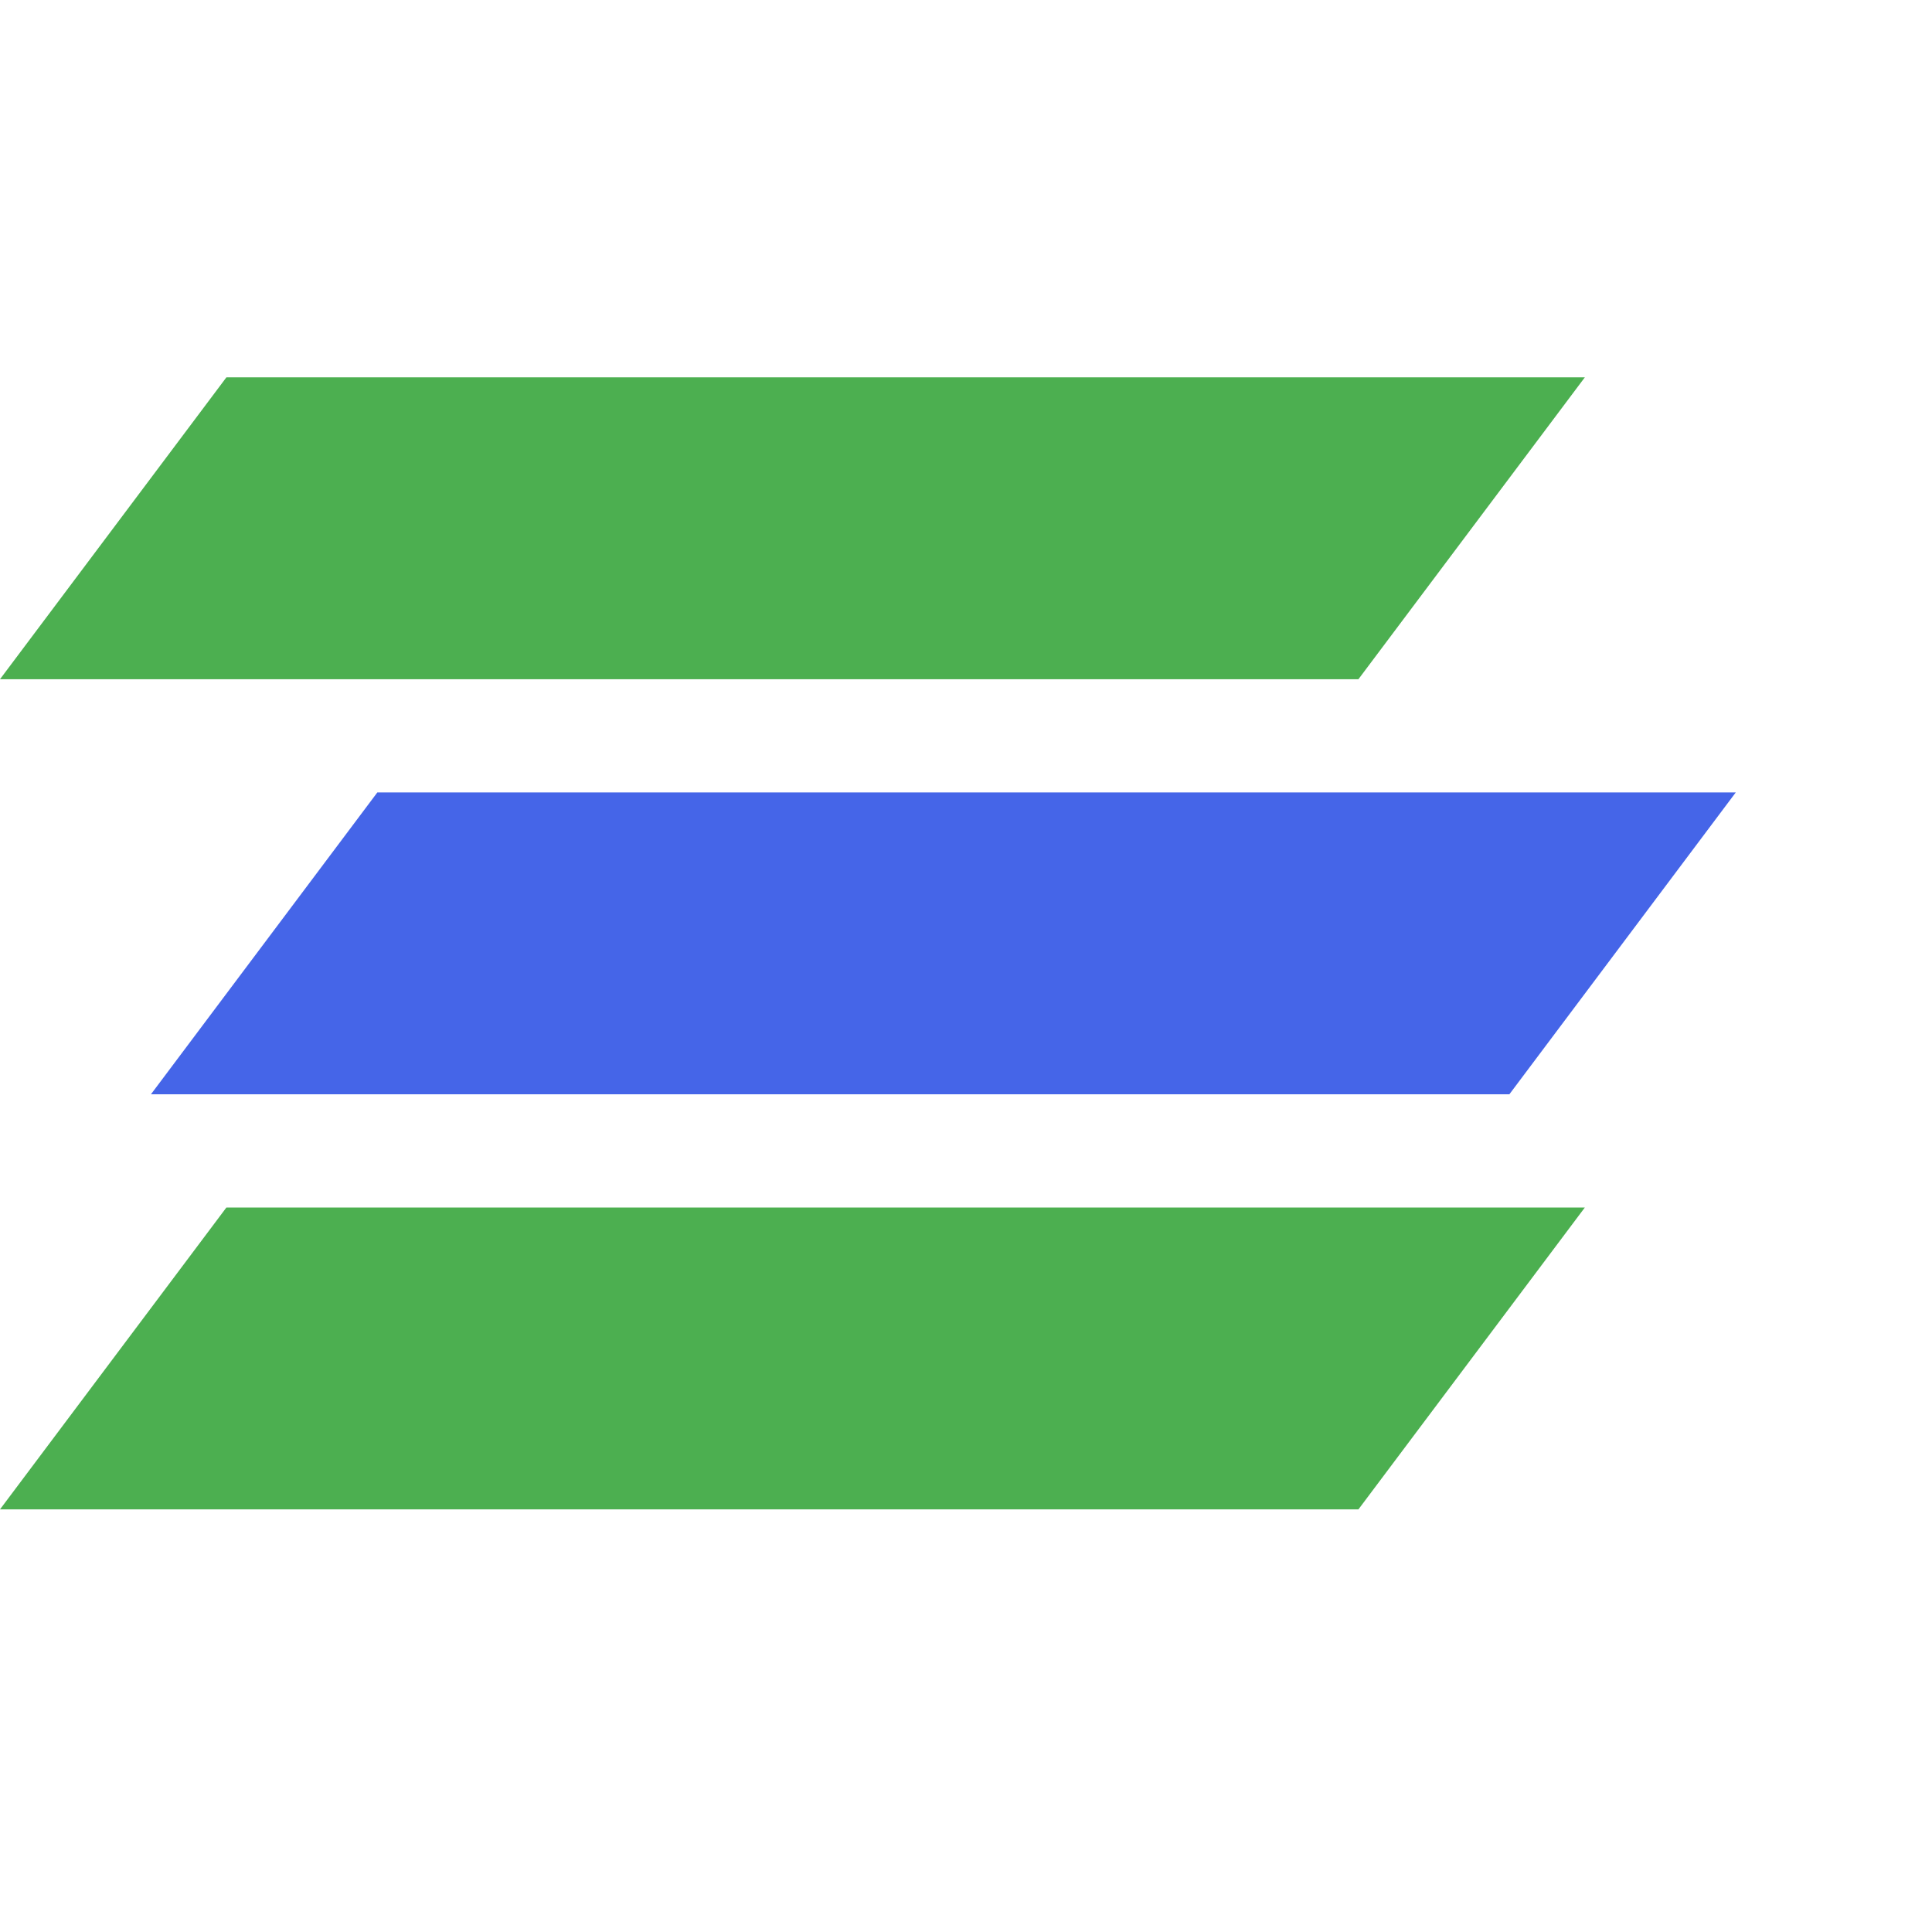
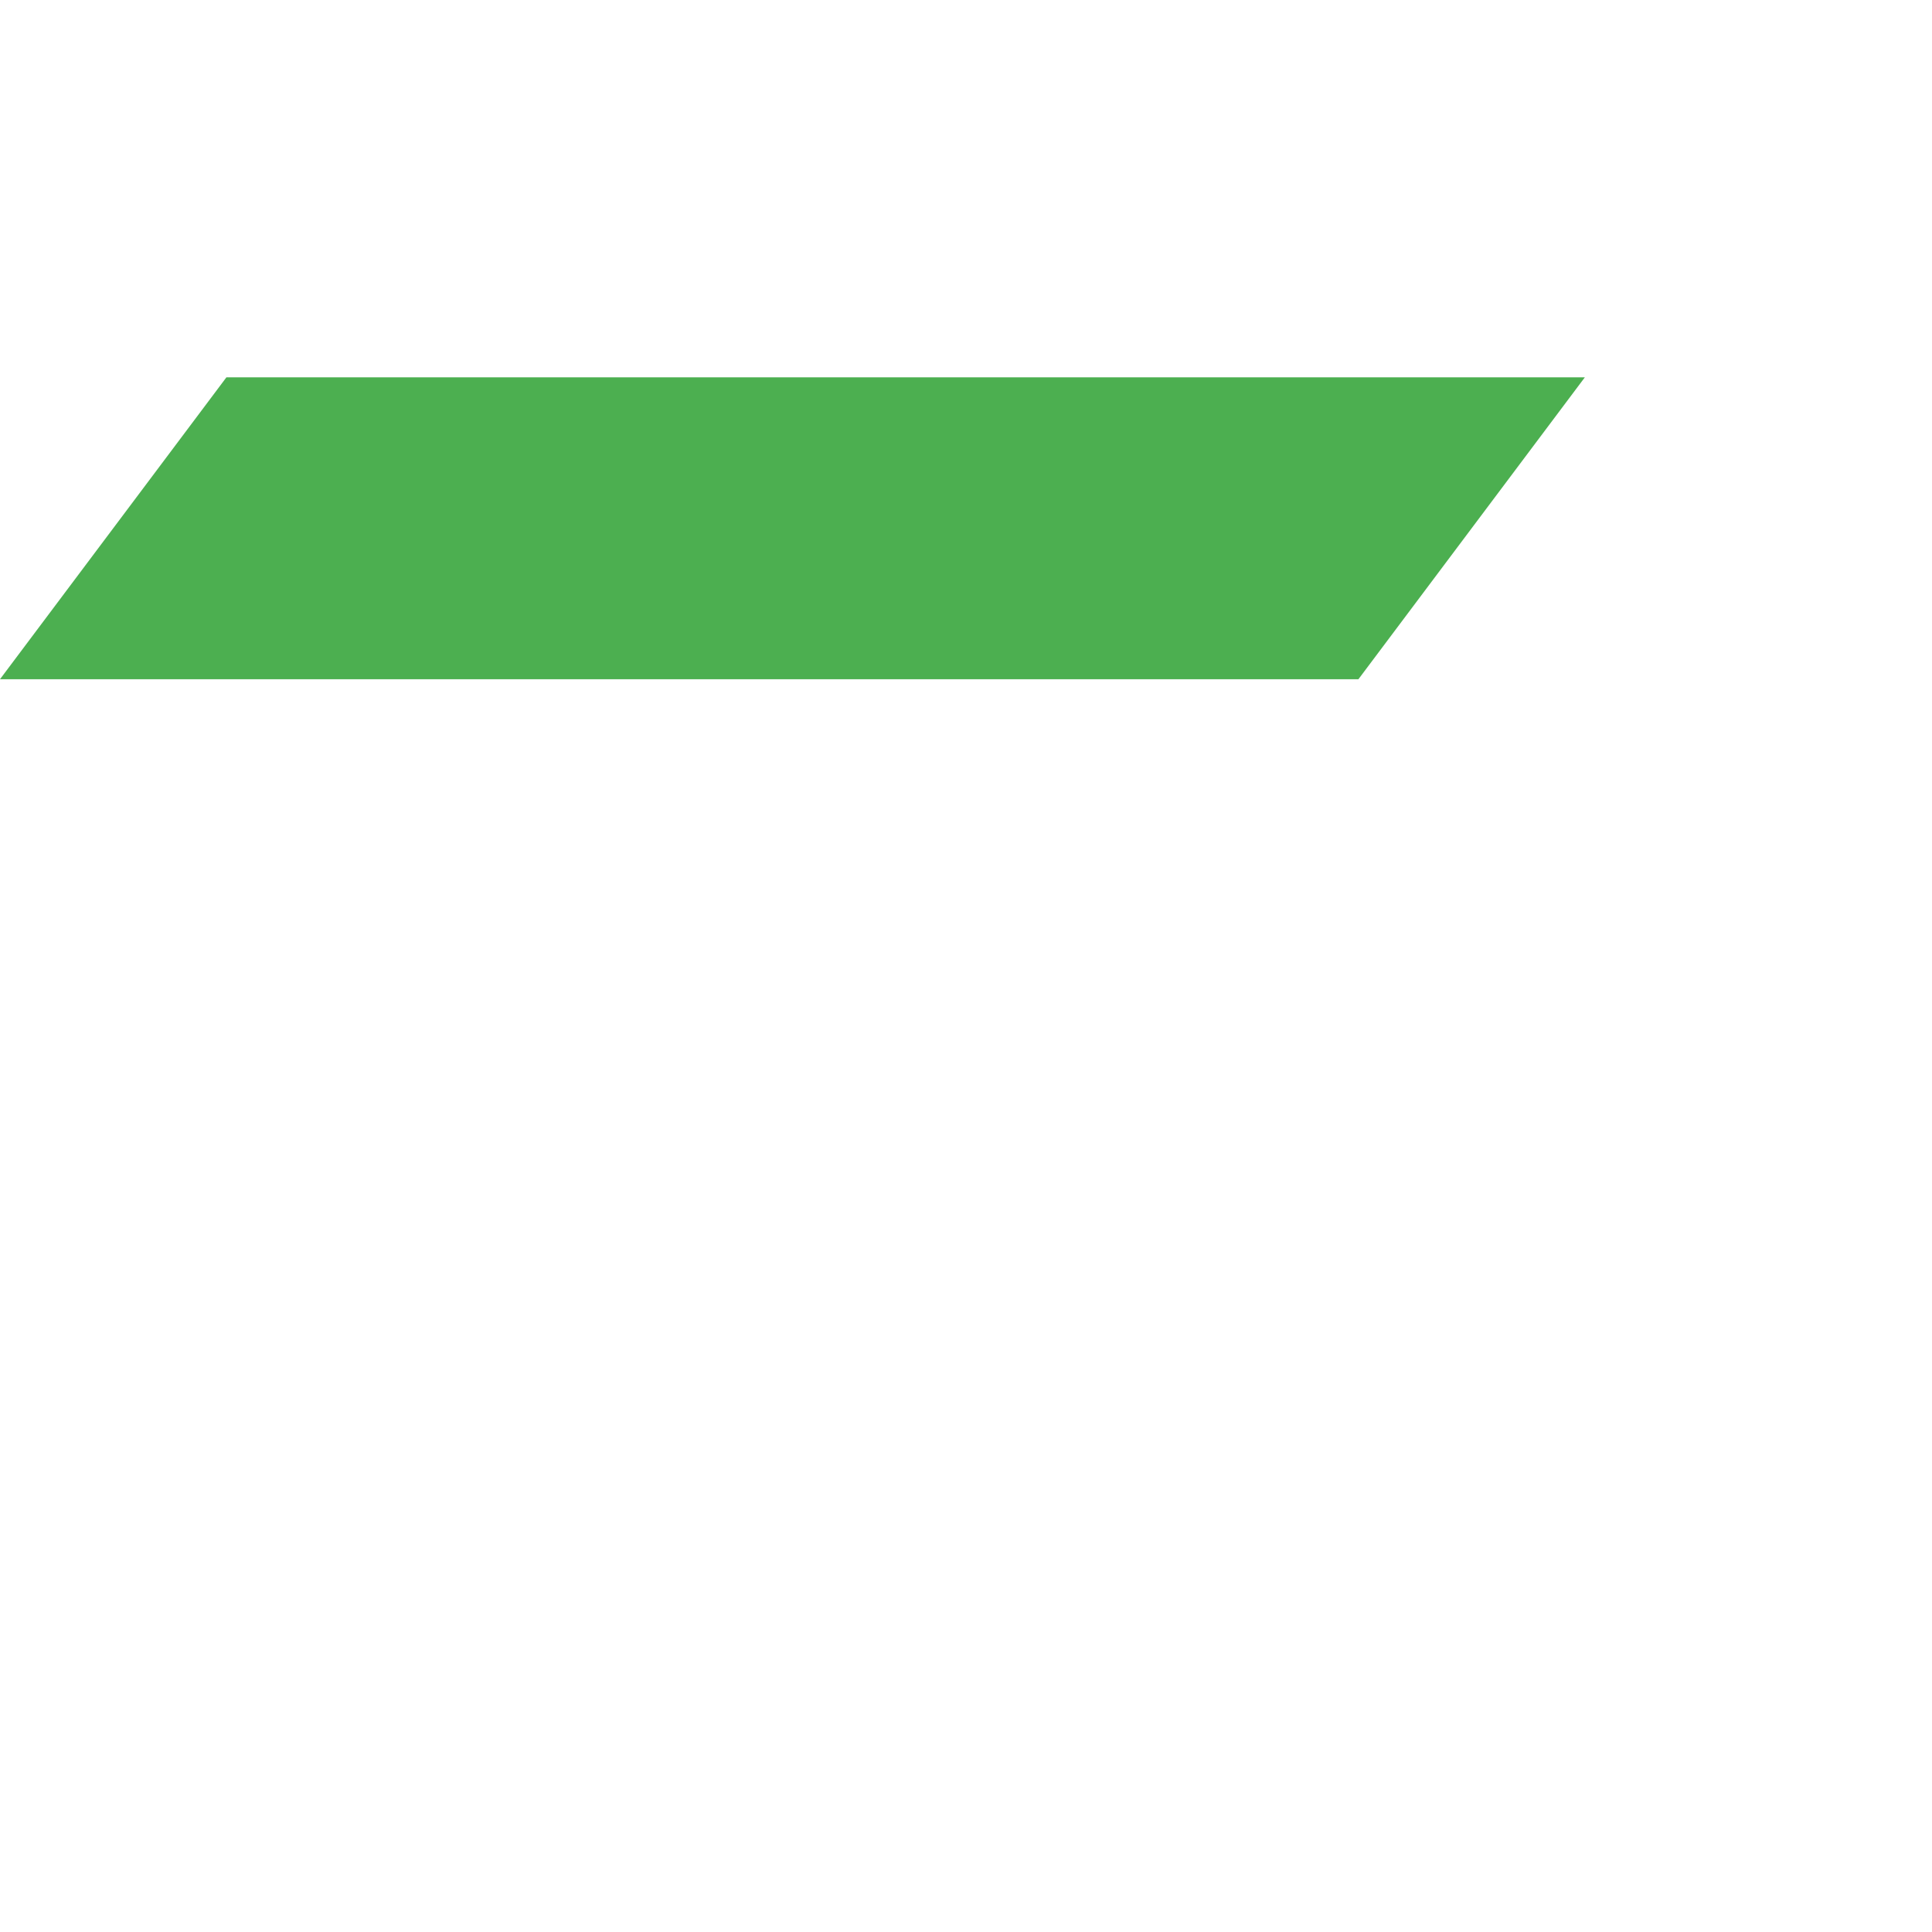
<svg xmlns="http://www.w3.org/2000/svg" width="256" height="256" viewBox="0 0 256 256">
  <polygon points="30,50 210,50 180,90 0,90" fill="#4CAF50" />
-   <polygon points="50,105 230,105 200,145 20,145" fill="#4565E8" />
-   <polygon points="30,160 210,160 180,200 0,200" fill="#4CAF50" />
</svg>